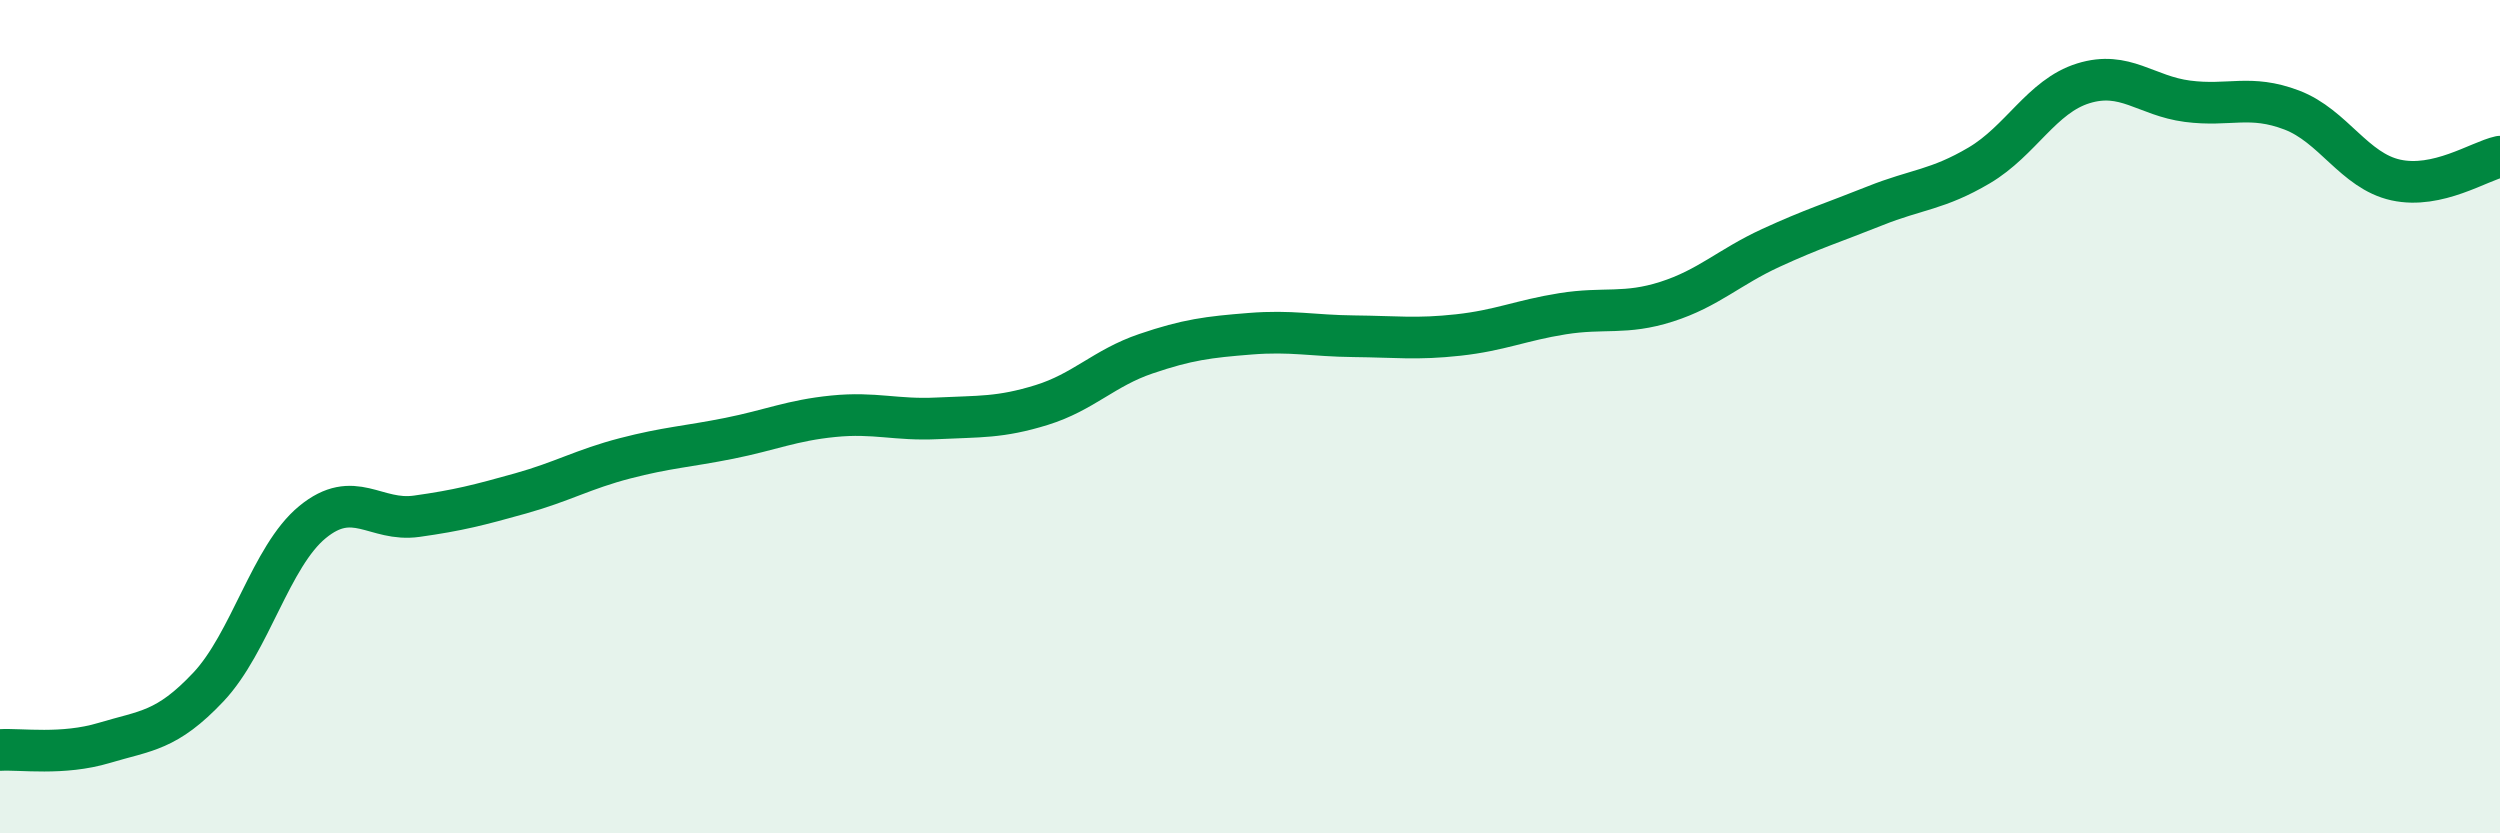
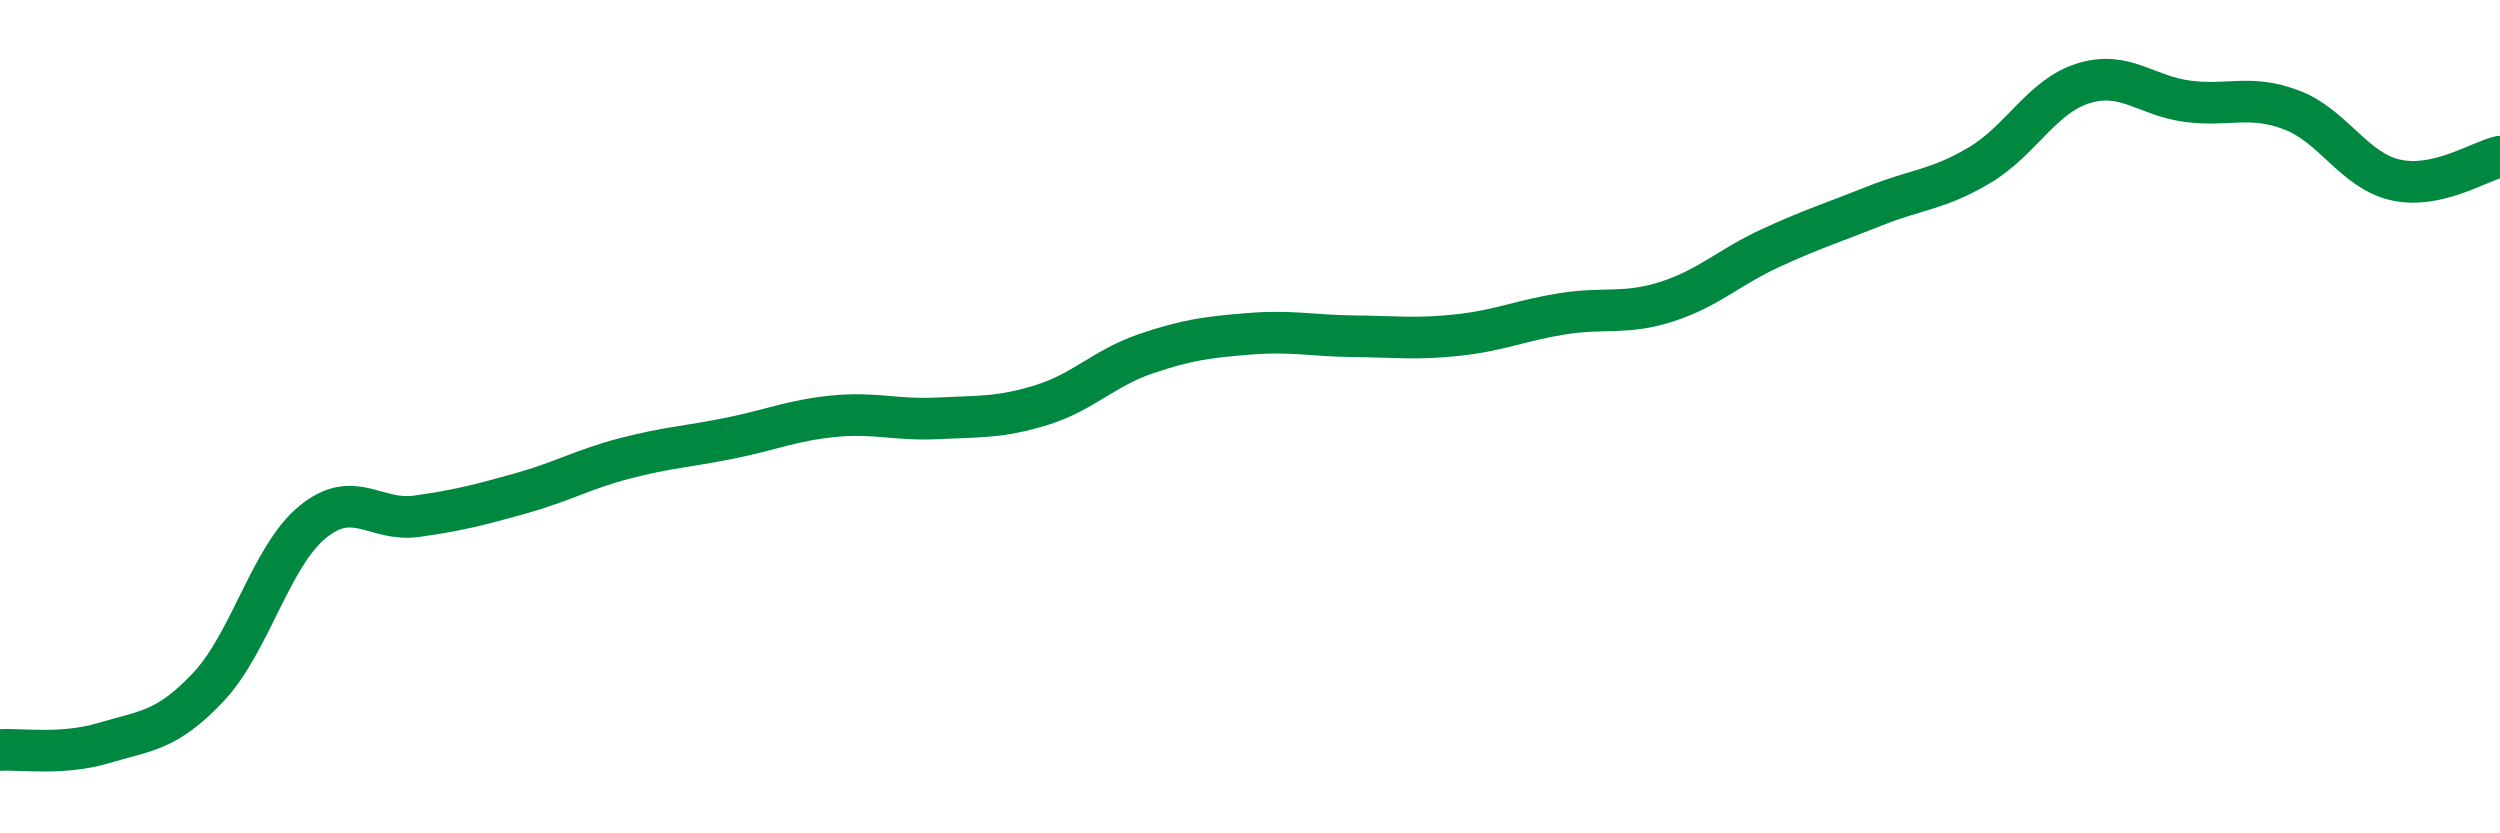
<svg xmlns="http://www.w3.org/2000/svg" width="60" height="20" viewBox="0 0 60 20">
-   <path d="M 0,18 C 0.5,17.97 1.5,18.13 2.5,17.83 C 3.5,17.53 4,17.55 5,16.49 C 6,15.43 6.5,13.35 7.5,12.53 C 8.5,11.71 9,12.53 10,12.39 C 11,12.25 11.5,12.12 12.5,11.84 C 13.5,11.56 14,11.26 15,11 C 16,10.74 16.5,10.72 17.5,10.52 C 18.5,10.32 19,10.09 20,9.99 C 21,9.89 21.5,10.09 22.5,10.04 C 23.5,9.99 24,10.03 25,9.72 C 26,9.41 26.5,8.83 27.5,8.49 C 28.5,8.15 29,8.09 30,8.01 C 31,7.93 31.5,8.06 32.5,8.07 C 33.5,8.08 34,8.15 35,8.04 C 36,7.93 36.5,7.69 37.5,7.53 C 38.5,7.37 39,7.56 40,7.24 C 41,6.92 41.5,6.41 42.5,5.95 C 43.5,5.49 44,5.34 45,4.94 C 46,4.54 46.5,4.56 47.5,3.97 C 48.5,3.38 49,2.31 50,2 C 51,1.69 51.5,2.3 52.5,2.43 C 53.5,2.56 54,2.26 55,2.64 C 56,3.02 56.5,4.1 57.5,4.32 C 58.5,4.54 59.5,3.87 60,3.76L60 20L0 20Z" fill="#008740" opacity="0.1" stroke-linecap="round" stroke-linejoin="round" />
  <path d="M 0,18 C 0.5,17.97 1.5,18.13 2.5,17.83 C 3.5,17.53 4,17.55 5,16.49 C 6,15.43 6.5,13.35 7.5,12.53 C 8.5,11.71 9,12.53 10,12.39 C 11,12.25 11.5,12.12 12.5,11.84 C 13.5,11.56 14,11.26 15,11 C 16,10.74 16.5,10.72 17.5,10.52 C 18.5,10.32 19,10.09 20,9.99 C 21,9.89 21.5,10.09 22.5,10.04 C 23.5,9.99 24,10.03 25,9.72 C 26,9.41 26.5,8.83 27.5,8.49 C 28.5,8.15 29,8.09 30,8.01 C 31,7.93 31.5,8.06 32.5,8.07 C 33.5,8.08 34,8.15 35,8.04 C 36,7.93 36.5,7.69 37.5,7.53 C 38.5,7.37 39,7.56 40,7.24 C 41,6.92 41.5,6.41 42.5,5.95 C 43.5,5.49 44,5.34 45,4.94 C 46,4.54 46.5,4.56 47.5,3.97 C 48.5,3.38 49,2.31 50,2 C 51,1.69 51.5,2.3 52.5,2.43 C 53.5,2.56 54,2.26 55,2.64 C 56,3.02 56.5,4.1 57.5,4.32 C 58.5,4.54 59.5,3.87 60,3.76" stroke="#008740" stroke-width="1" fill="none" stroke-linecap="round" stroke-linejoin="round" />
</svg>